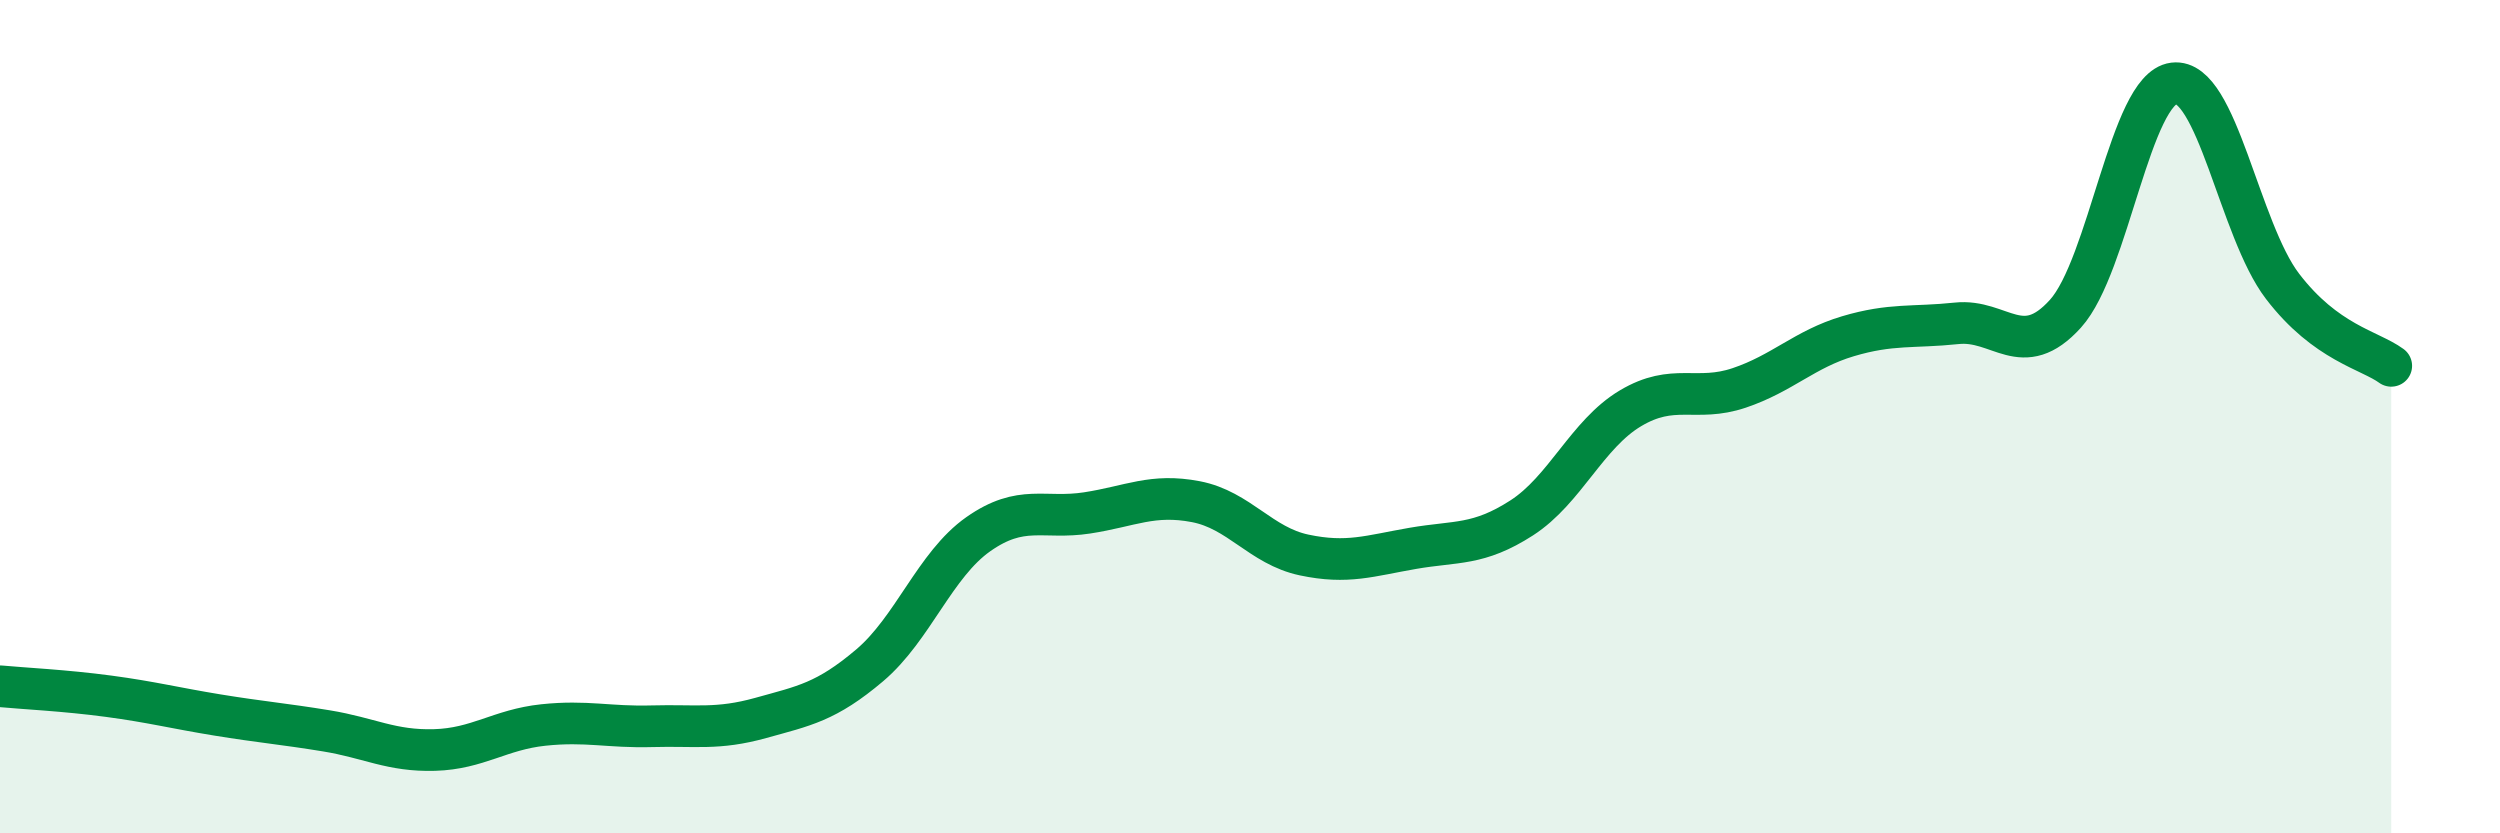
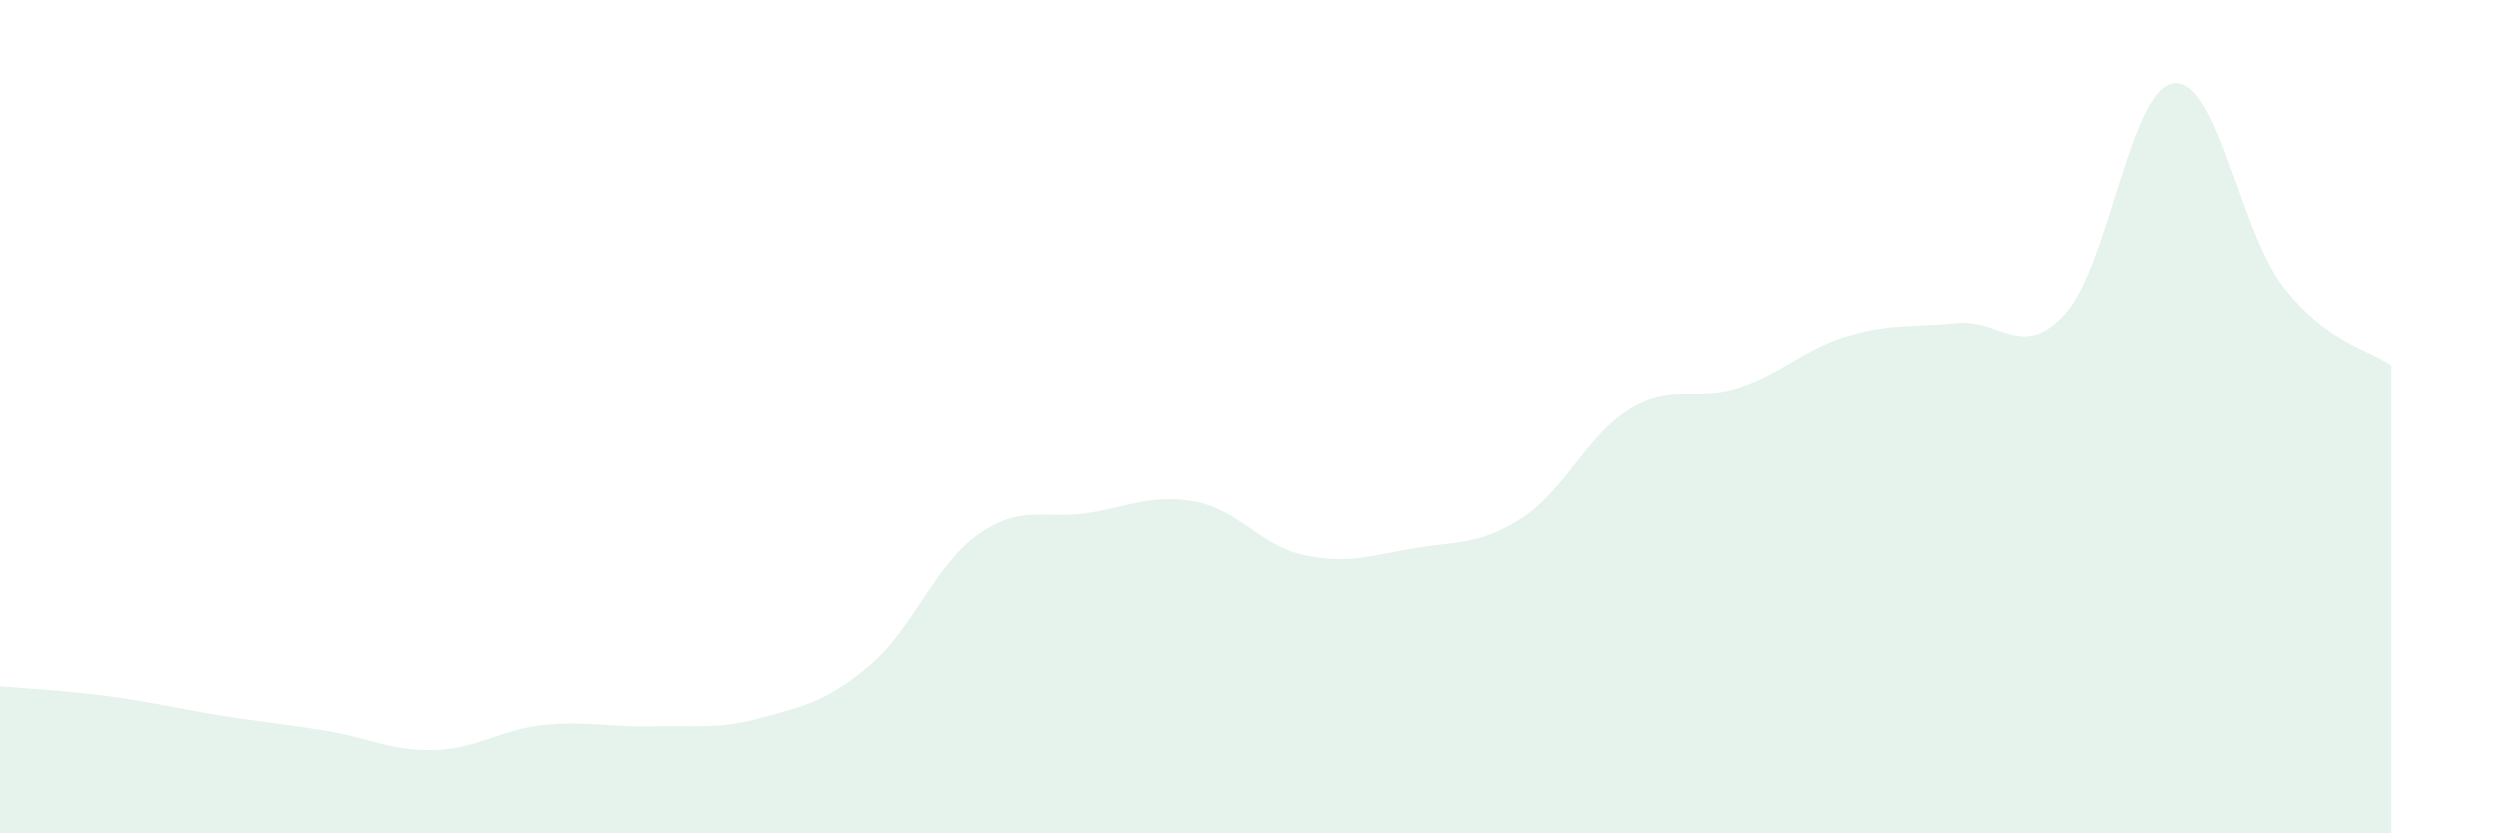
<svg xmlns="http://www.w3.org/2000/svg" width="60" height="20" viewBox="0 0 60 20">
  <path d="M 0,16.47 C 0.52,16.52 1.57,16.57 2.61,16.71 C 3.65,16.85 4.18,16.99 5.22,17.16 C 6.26,17.33 6.79,17.37 7.83,17.54 C 8.87,17.71 9.39,18.03 10.43,18 C 11.47,17.97 12,17.51 13.04,17.4 C 14.08,17.29 14.61,17.46 15.65,17.43 C 16.69,17.4 17.22,17.52 18.26,17.23 C 19.3,16.94 19.83,16.85 20.87,15.97 C 21.91,15.09 22.44,13.55 23.48,12.82 C 24.52,12.09 25.05,12.47 26.09,12.31 C 27.13,12.15 27.66,11.84 28.7,12.04 C 29.74,12.24 30.26,13.1 31.3,13.32 C 32.34,13.54 32.87,13.34 33.91,13.16 C 34.95,12.98 35.48,13.1 36.52,12.43 C 37.56,11.76 38.09,10.42 39.13,9.8 C 40.17,9.18 40.7,9.66 41.74,9.31 C 42.78,8.96 43.31,8.38 44.35,8.07 C 45.39,7.76 45.92,7.87 46.96,7.76 C 48,7.65 48.53,8.68 49.57,7.53 C 50.61,6.38 51.13,2.13 52.17,2 C 53.21,1.87 53.74,5.51 54.78,6.87 C 55.82,8.23 56.87,8.4 57.39,8.78L57.39 20L0 20Z" fill="#008740" opacity="0.1" stroke-linecap="round" stroke-linejoin="round" />
-   <path d="M 0,16.47 C 0.52,16.52 1.57,16.57 2.61,16.71 C 3.65,16.85 4.18,16.99 5.22,17.16 C 6.26,17.33 6.79,17.37 7.83,17.54 C 8.87,17.71 9.39,18.03 10.43,18 C 11.47,17.97 12,17.51 13.04,17.4 C 14.08,17.29 14.61,17.46 15.65,17.43 C 16.69,17.4 17.22,17.52 18.26,17.23 C 19.3,16.94 19.83,16.85 20.87,15.97 C 21.91,15.09 22.44,13.55 23.48,12.82 C 24.52,12.09 25.05,12.47 26.09,12.31 C 27.13,12.15 27.66,11.84 28.7,12.04 C 29.74,12.24 30.26,13.1 31.3,13.32 C 32.34,13.54 32.87,13.34 33.91,13.16 C 34.95,12.98 35.48,13.1 36.52,12.43 C 37.56,11.76 38.09,10.42 39.13,9.8 C 40.17,9.18 40.7,9.66 41.74,9.31 C 42.78,8.96 43.31,8.38 44.35,8.07 C 45.39,7.76 45.92,7.87 46.96,7.76 C 48,7.65 48.53,8.68 49.57,7.53 C 50.61,6.38 51.13,2.13 52.17,2 C 53.21,1.87 53.74,5.51 54.78,6.87 C 55.82,8.23 56.87,8.4 57.39,8.78" stroke="#008740" stroke-width="1" fill="none" stroke-linecap="round" stroke-linejoin="round" />
</svg>